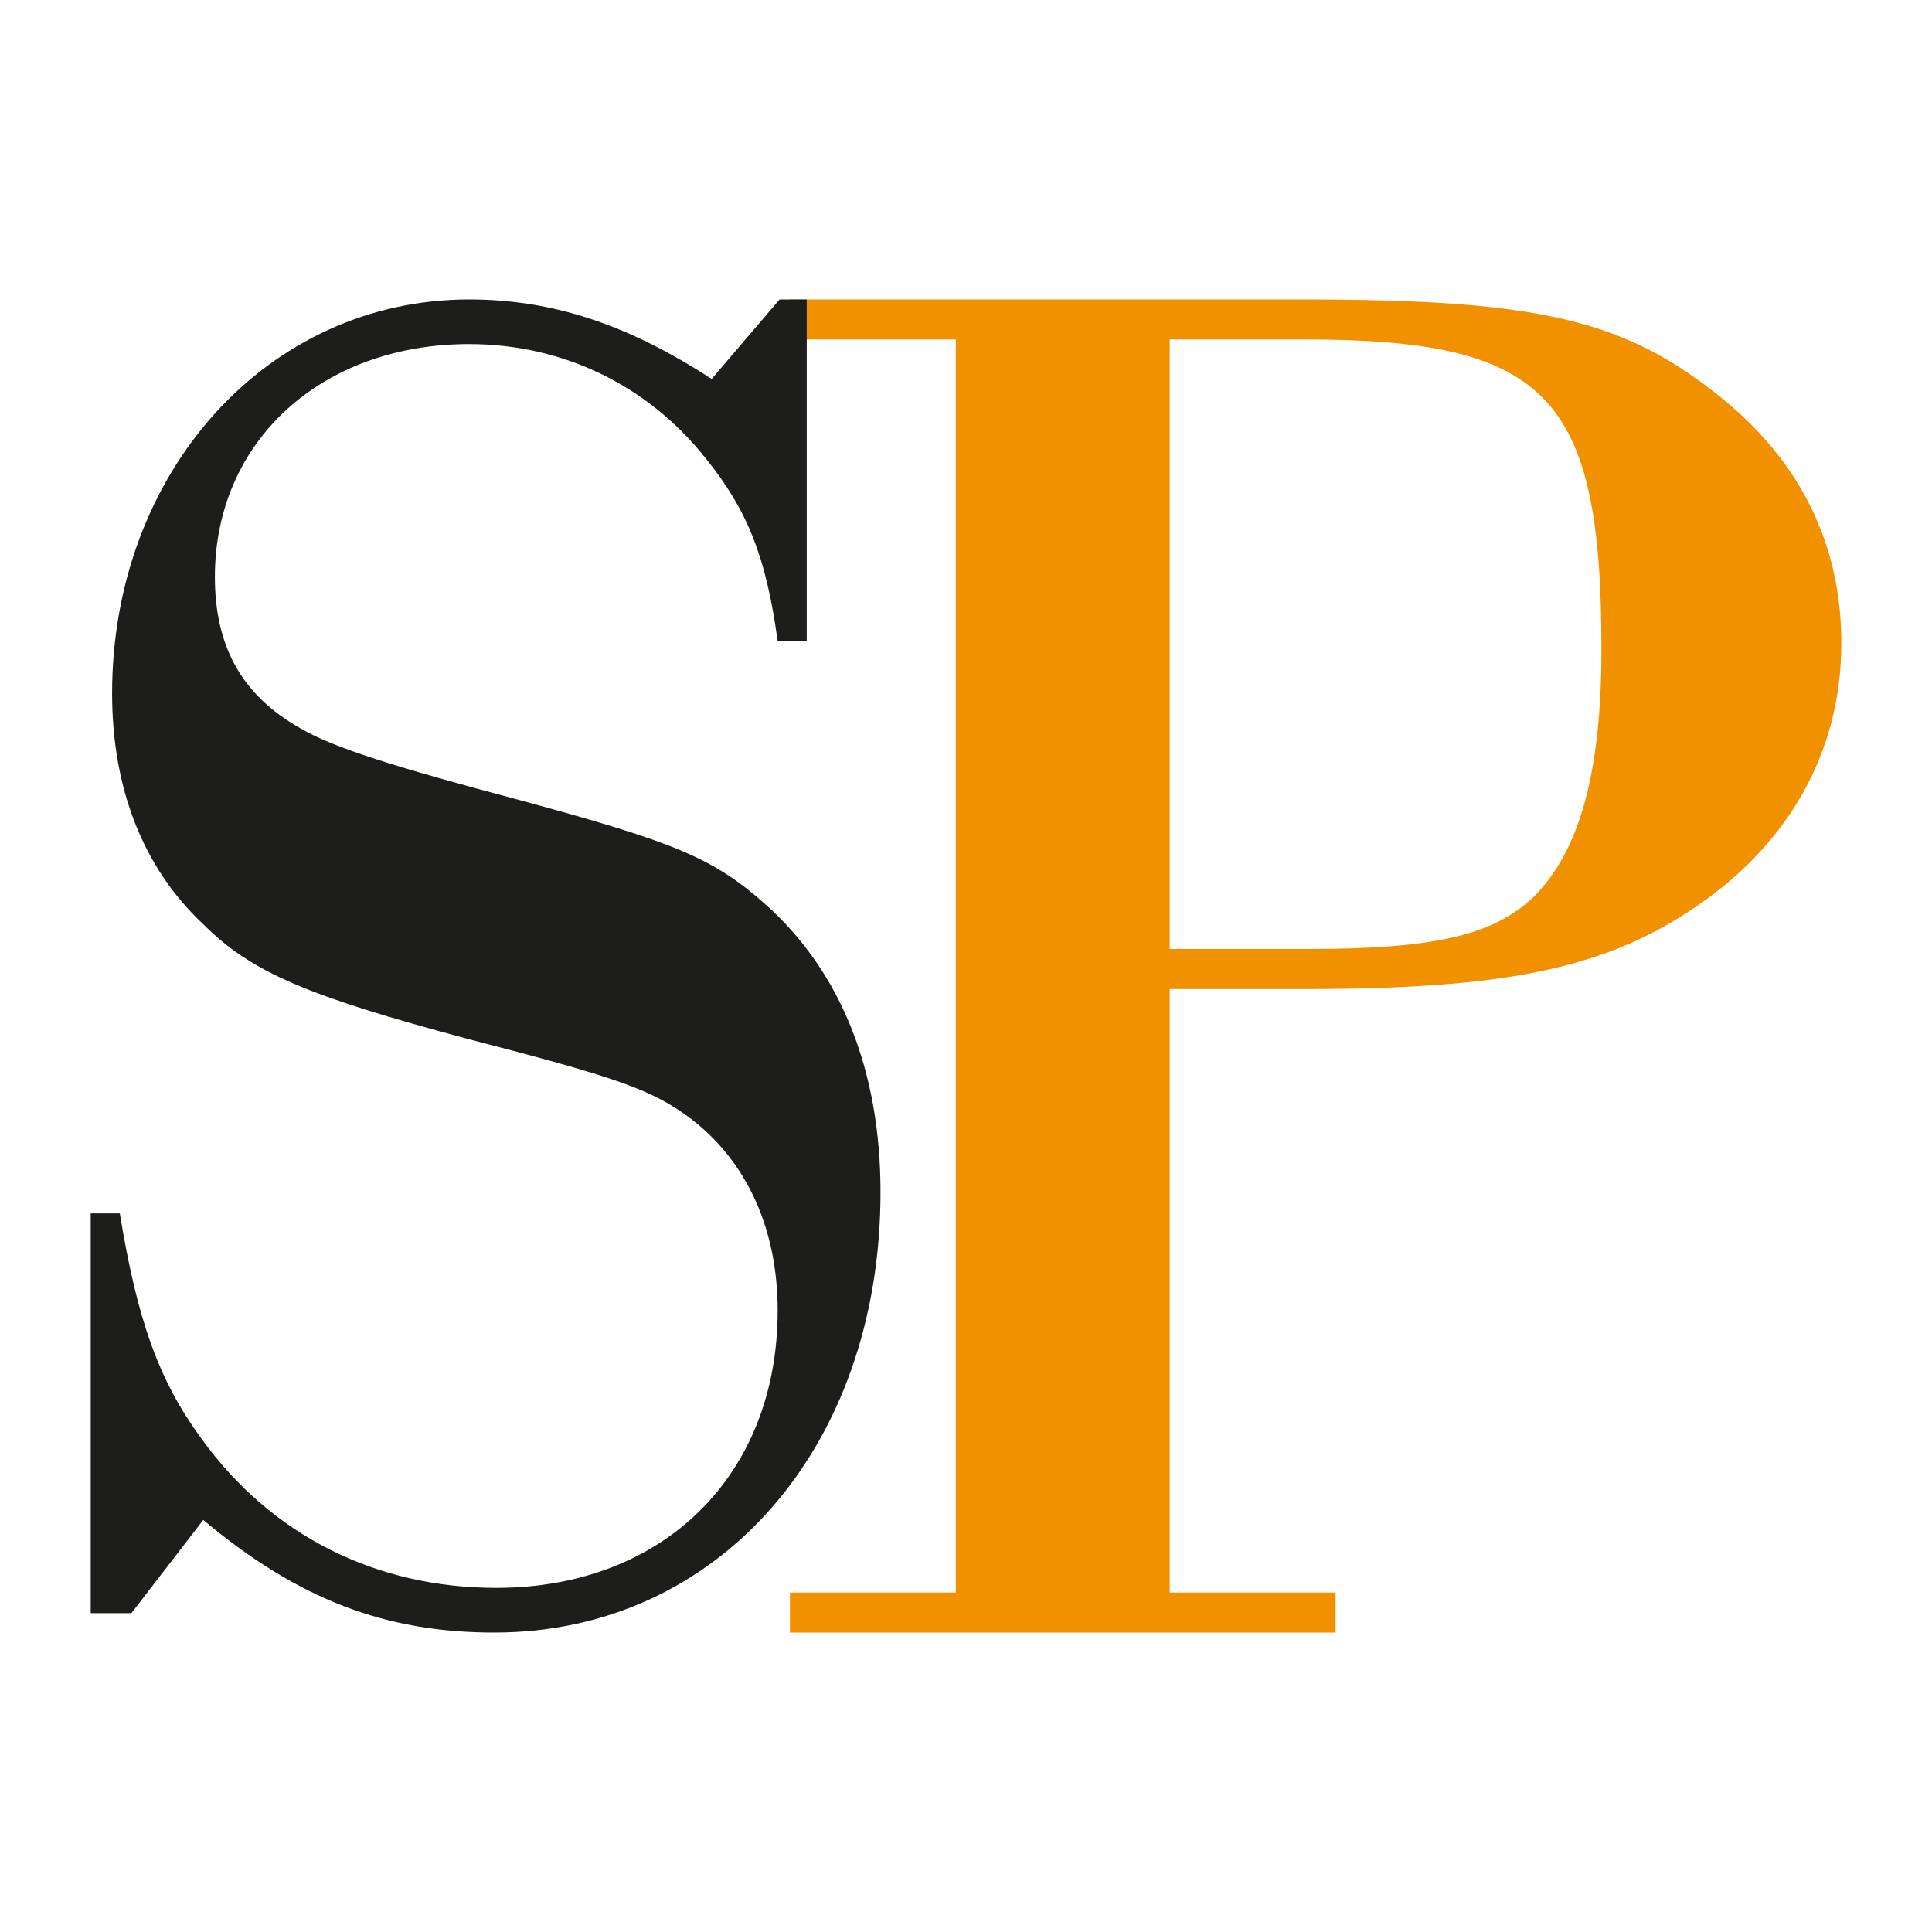
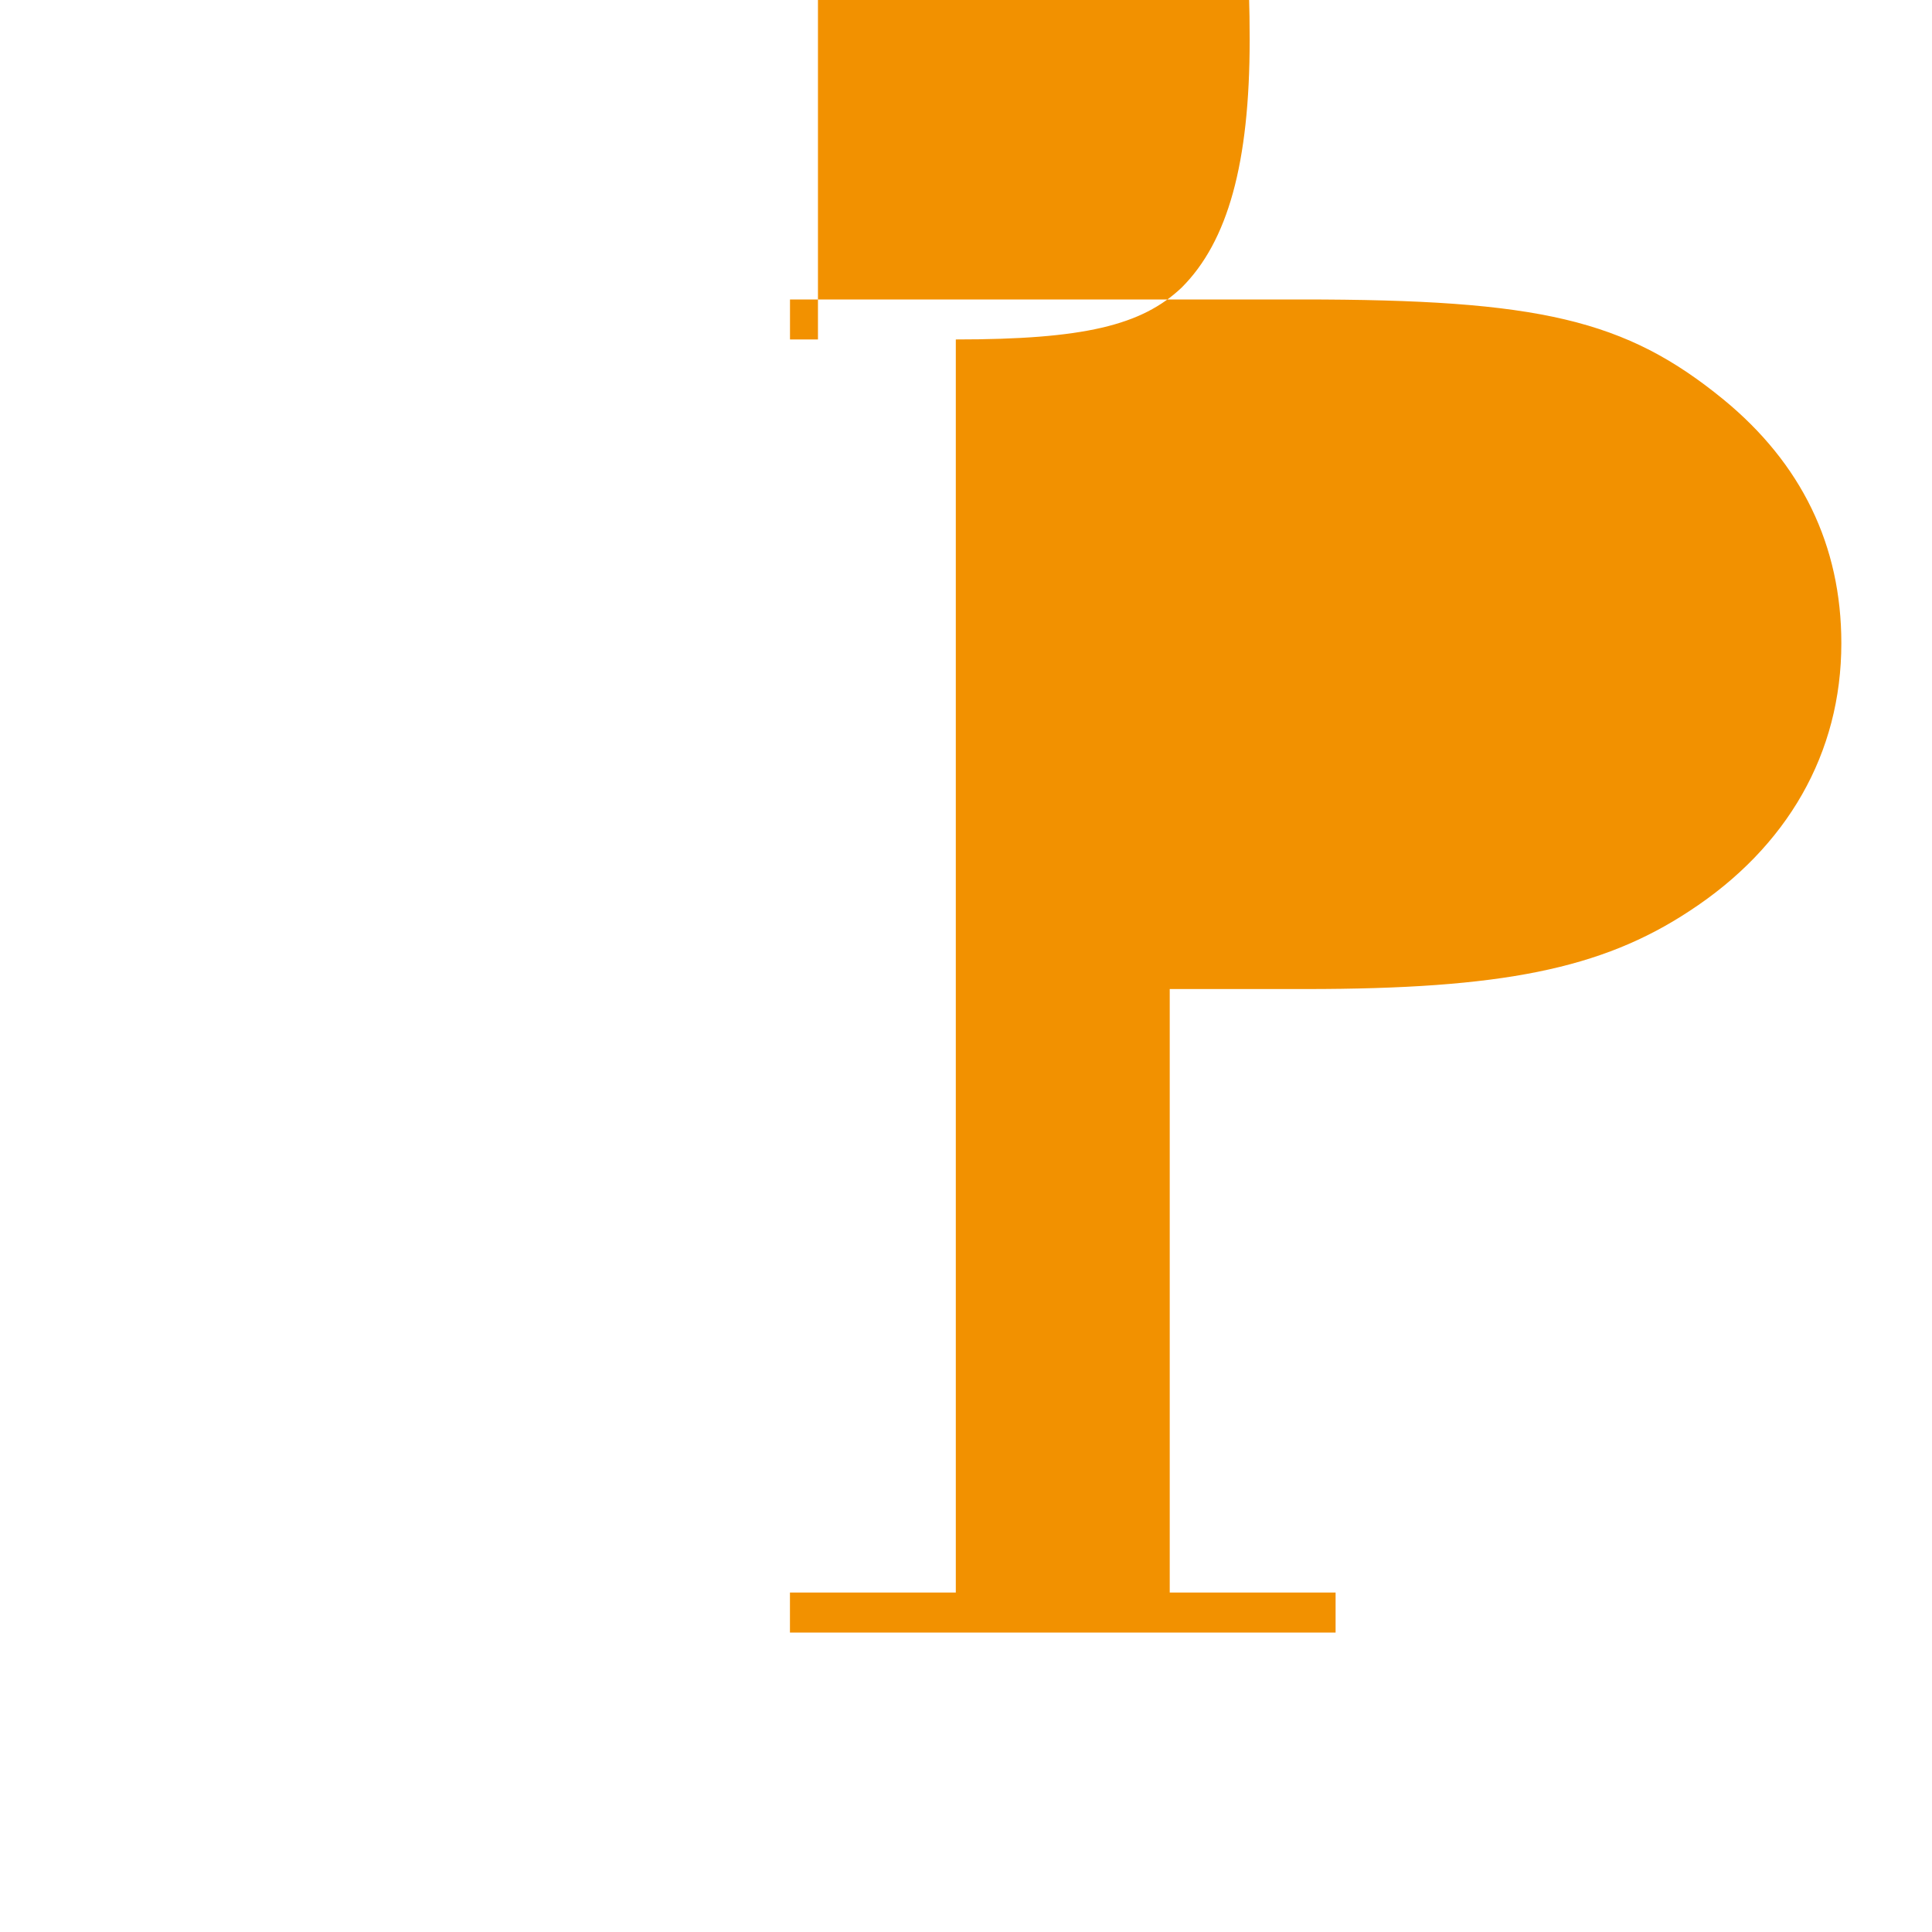
<svg xmlns="http://www.w3.org/2000/svg" id="Icon" viewBox="0 0 400 400">
  <defs>
    <style>
      .cls-1 {
        fill: #f29100;
      }

      .cls-2 {
        fill: #1d1d1b;
      }
    </style>
  </defs>
-   <path class="cls-1" d="M197.9,70.28h-34.34v-8.28h105.93c49.24,0,67.04,4.14,87.31,20.69,16.15,13.25,24.43,30.2,24.43,50.49,0,22.76-11.18,42.21-31.45,55.44-18.22,12-38.91,16.15-79.45,16.15h-28.15v124.95h34.34v8.28h-112.97v-8.28h34.34V70.28ZM270.73,196.48c26.48,0,38.49-2.9,46.77-10.76,9.51-9.51,14.06-25.66,14.06-51.3,0-52.56-11.16-64.14-61.65-64.14h-27.73v126.2h28.55Z" />
-   <path class="cls-2" d="M167.03,132.7h-6.03c-2.4-17.67-6.42-27.31-14.86-37.76-12.06-15.27-29.73-23.7-49.02-23.7-30.53,0-52.63,20.09-52.63,48.2,0,14.47,5.62,24.52,17.69,31.34,6.83,4.02,19.68,8.04,45.39,14.87,32.54,8.83,40.18,12.05,51.03,21.69,15.66,14.06,23.7,34.56,23.7,59.47,0,53.03-33.75,91.19-79.95,91.19-22.51,0-40.59-6.83-60.27-23.31l-14.87,19.29h-8.43v-82.76h6.03c3.61,22.1,8.04,34.56,16.87,46.6,14.47,20.09,36.16,30.93,61.07,30.93,34.56,0,58.26-23.29,58.26-57.44,0-16.87-6.42-30.94-18.08-39.77-8.04-6.03-15.27-8.45-46.21-16.48-32.94-8.84-44.59-13.67-54.63-23.7-12.46-11.65-18.88-28.13-18.88-47.81,0-45.8,32.14-81.55,73.92-81.55,17.28,0,32.94,5.21,50.21,16.46l14.07-16.46h5.62v70.7Z" />
+   <path class="cls-1" d="M197.9,70.28h-34.34v-8.28h105.93c49.24,0,67.04,4.14,87.31,20.69,16.15,13.25,24.43,30.2,24.43,50.49,0,22.76-11.18,42.21-31.45,55.44-18.22,12-38.91,16.15-79.45,16.15h-28.15v124.95h34.34v8.28h-112.97v-8.28h34.34V70.28Zc26.48,0,38.49-2.9,46.77-10.76,9.51-9.51,14.06-25.66,14.06-51.3,0-52.56-11.16-64.14-61.65-64.14h-27.73v126.2h28.55Z" />
</svg>